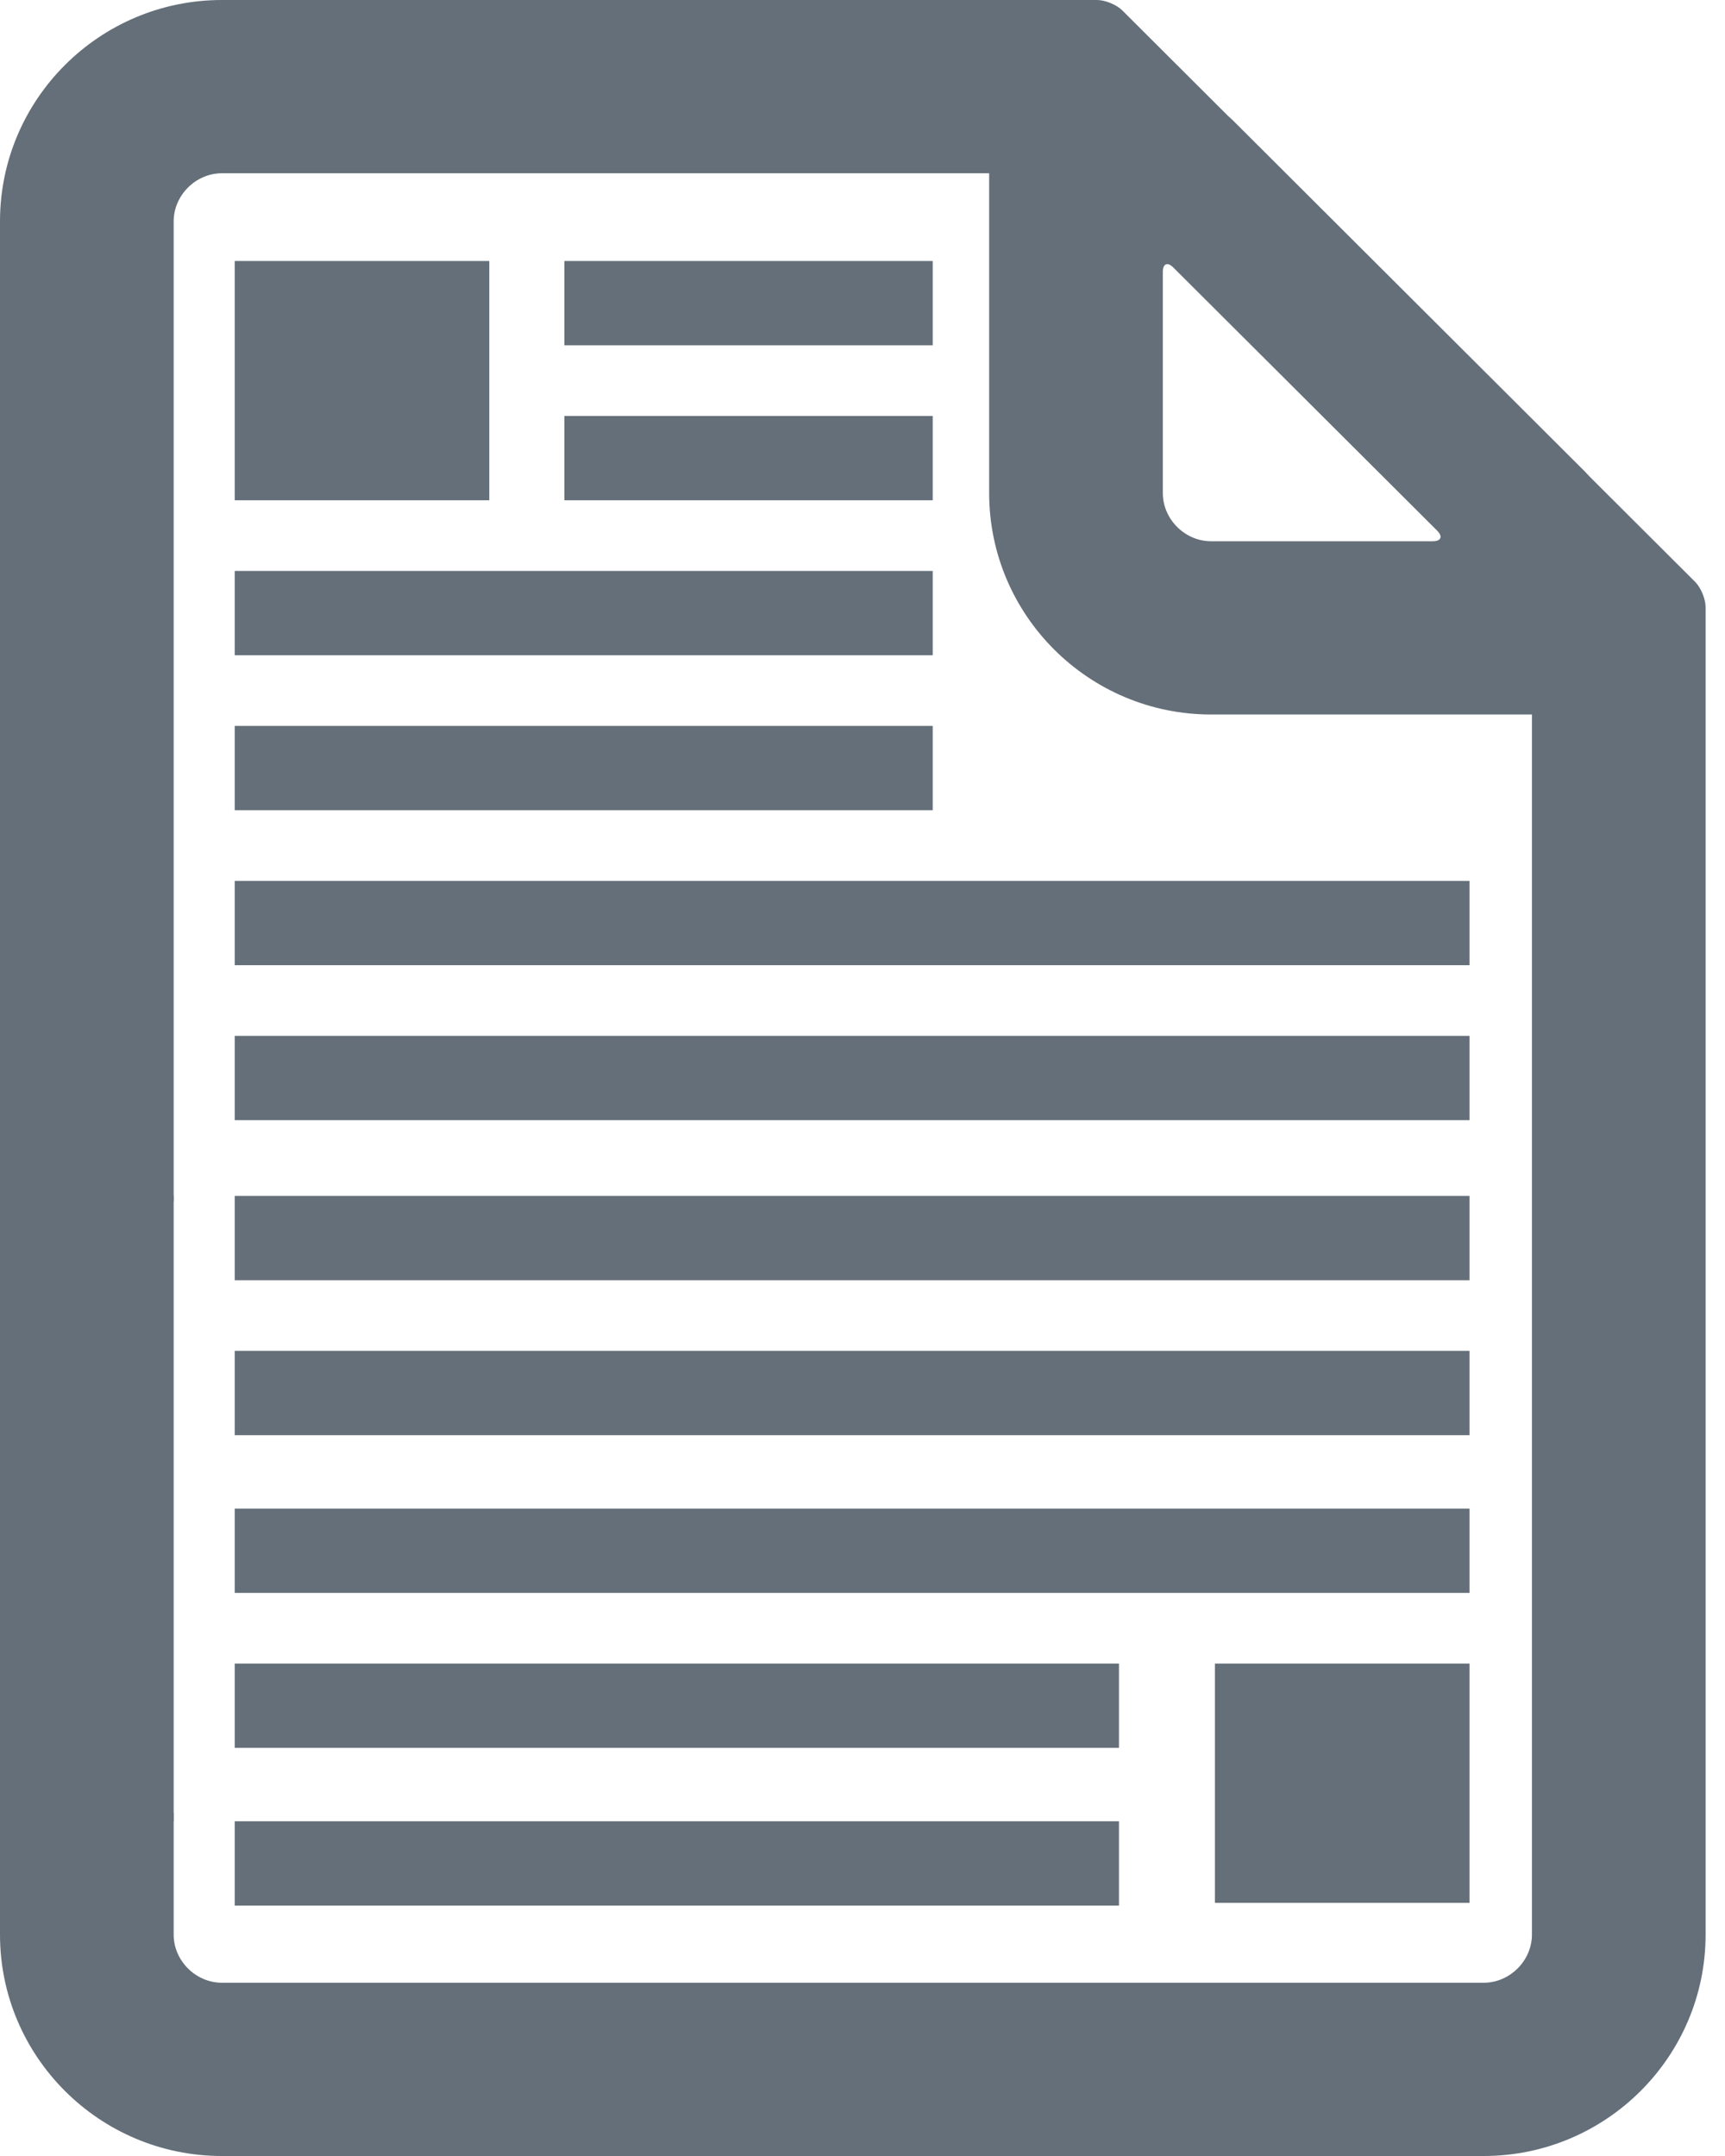
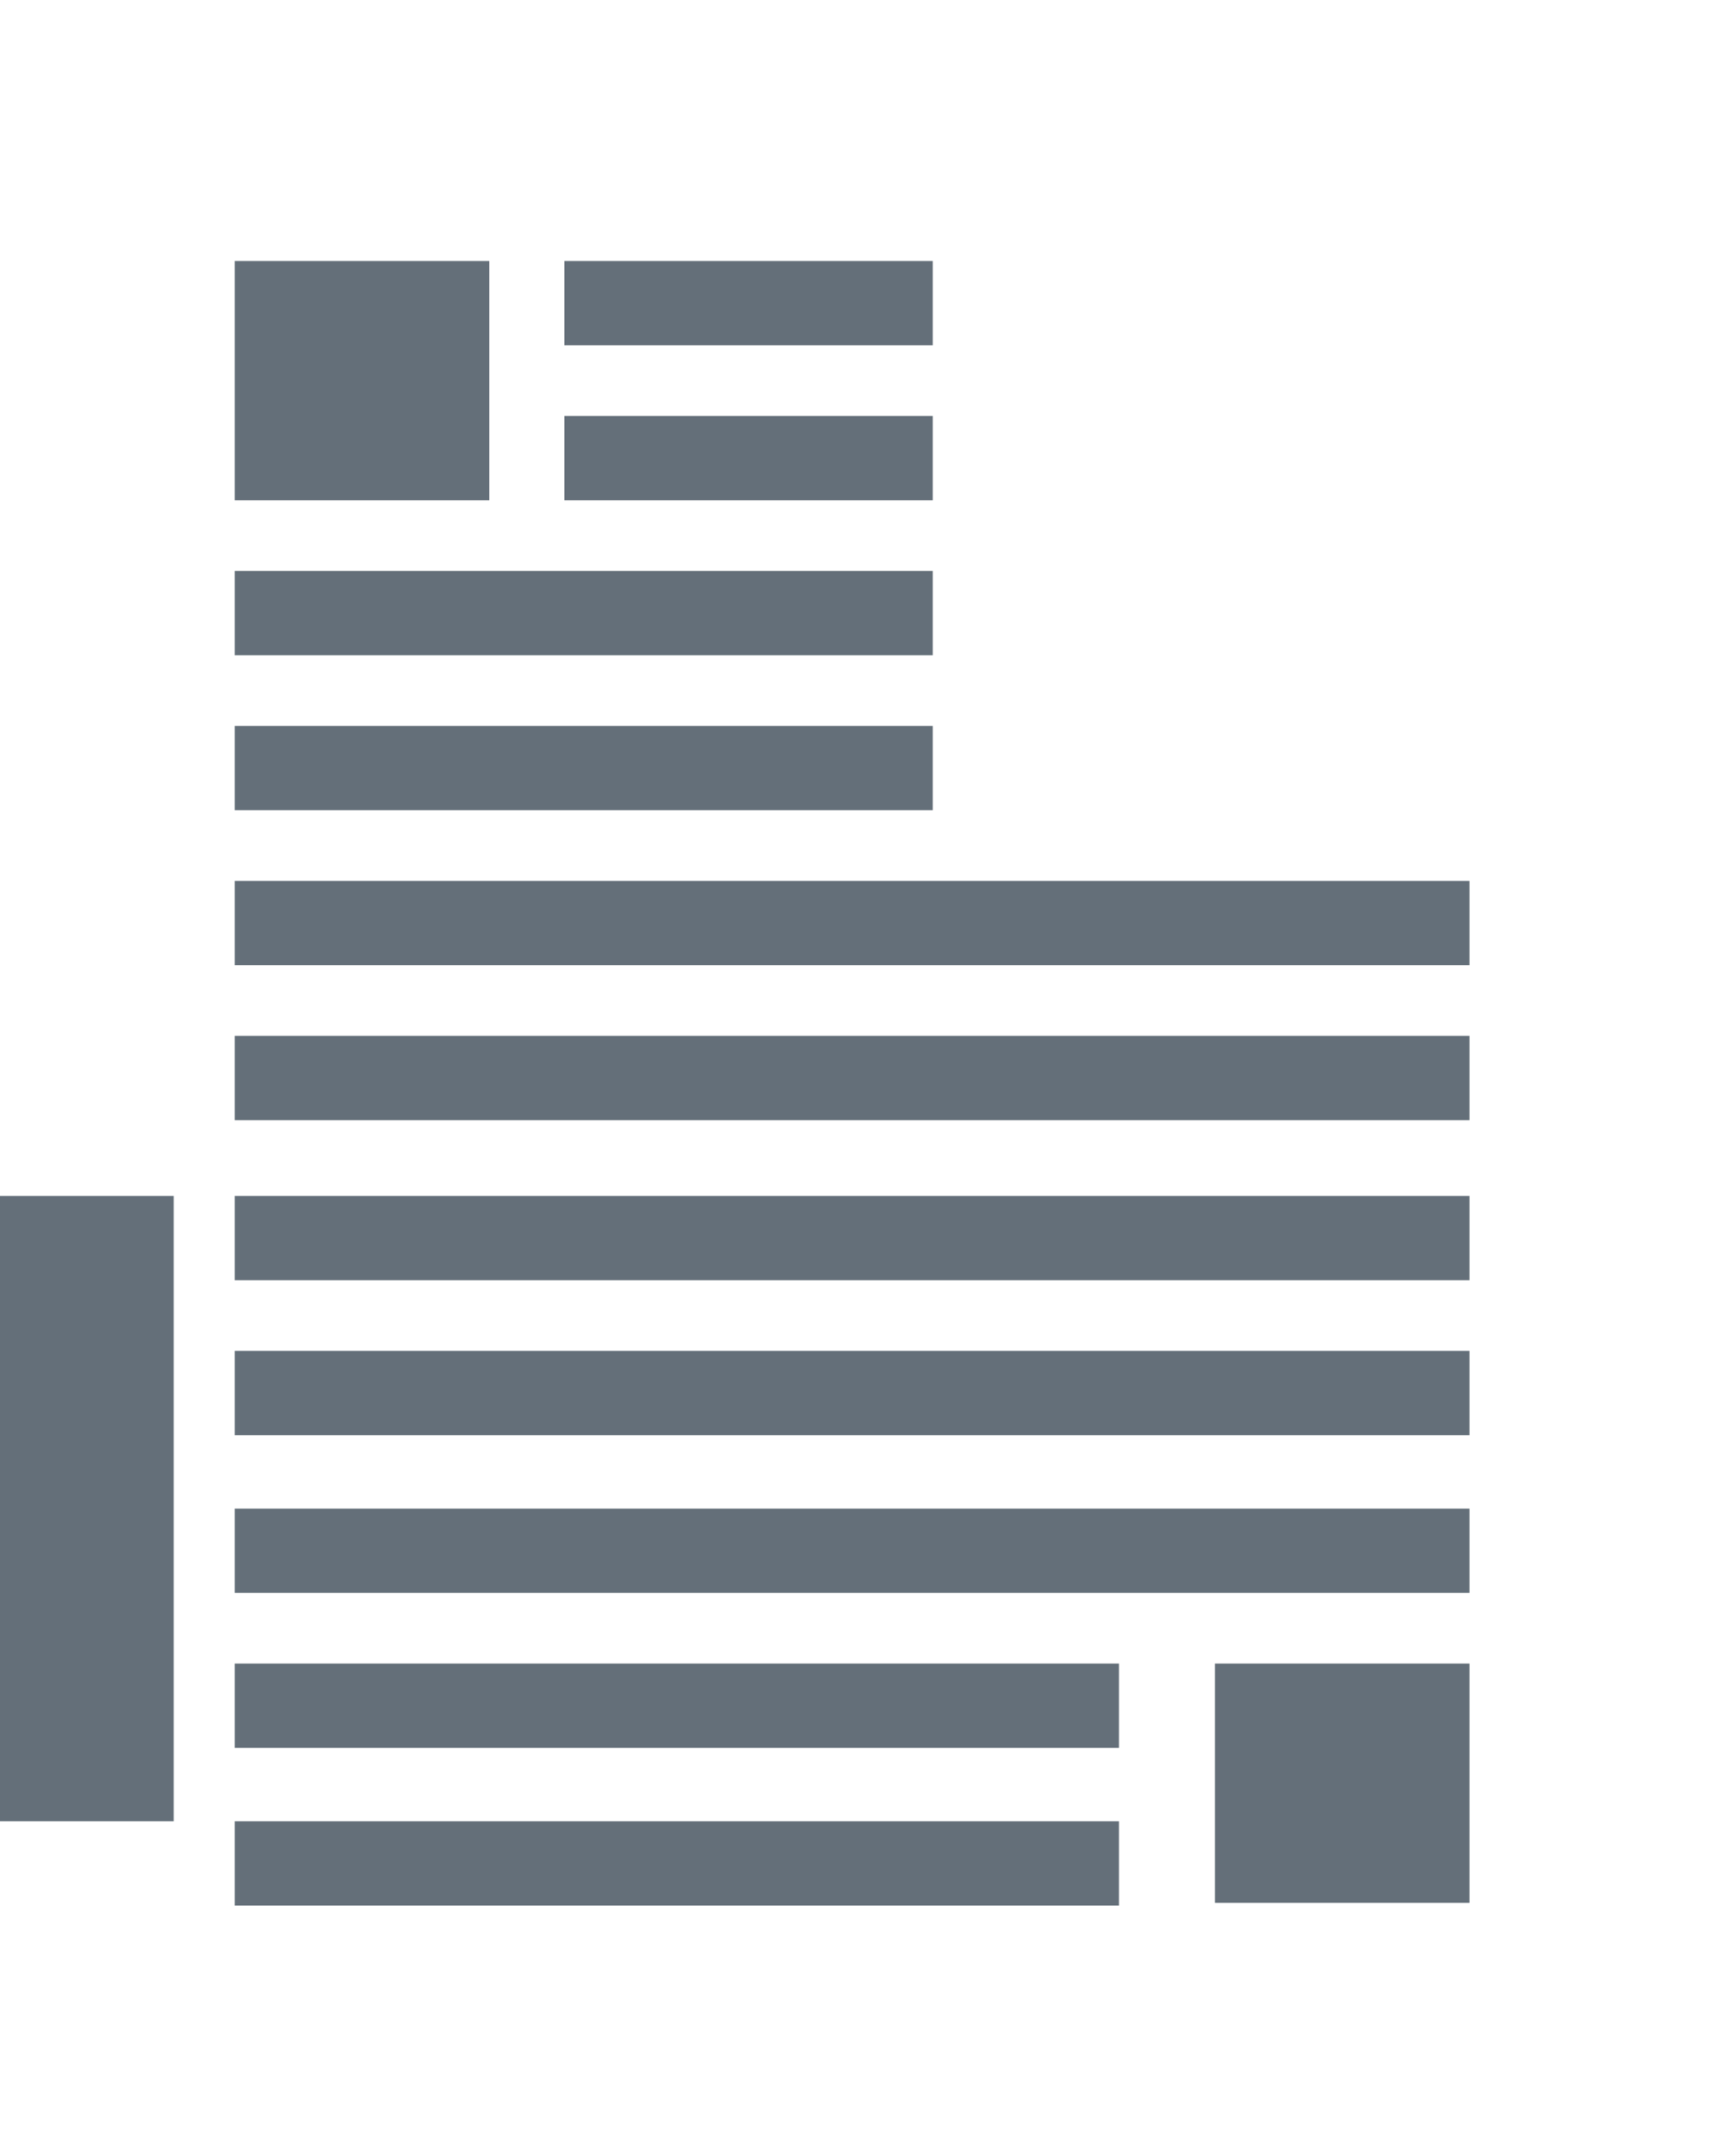
<svg xmlns="http://www.w3.org/2000/svg" width="40" height="50" viewBox="0 0 40 50" fill="none">
-   <path d="M28.589 2.792C28.551 2.754 28.512 2.722 28.474 2.686L26.026 0.243C25.892 0.109 25.628 0 25.438 0H5.146C2.308 0 0 2.303 0 5.134V27.864H4.027V5.134C4.027 4.529 4.539 4.018 5.146 4.018H22.937V11.435C22.937 14.267 25.245 16.57 28.082 16.57H35.523V44.866C35.523 45.471 35.01 45.982 34.404 45.982H5.146C4.539 45.982 4.027 45.471 4.027 44.866V42.038H0V44.866C0 47.697 2.308 50 5.146 50H34.404C37.241 50 39.55 47.697 39.55 44.866V14.08C39.55 13.89 39.441 13.627 39.306 13.493L36.857 11.049C36.819 11.01 36.785 10.97 36.745 10.93L28.589 2.792ZM26.964 11.435V6.304C26.964 6.114 27.073 6.069 27.207 6.203L33.327 12.308C33.461 12.443 33.416 12.552 33.225 12.552H28.082C27.476 12.552 26.964 12.04 26.964 11.435Z" fill="#646F79" />
  <path d="M13.087 6.053H21.628V8.008H13.087V6.053ZM5.443 6.053H11.346V11.602H5.443V6.053ZM28.172 38.58H34.076V44.129H28.172V38.58ZM13.087 9.647H21.628V11.602H13.087V9.647ZM5.443 13.241H21.628V15.196H5.443V13.241ZM5.443 16.835H21.628V18.79H5.443V16.835ZM5.443 20.429H34.076V22.384H5.443V20.429ZM5.443 24.023H34.076V25.978H5.443V24.023ZM5.443 27.735H34.076V29.69H5.443V27.735ZM5.443 31.329H34.076V33.284H5.443V31.329ZM5.443 34.986H34.076V36.941H5.443V34.986ZM5.443 38.58H25.947V40.535H5.443V38.58ZM5.443 42.237H25.947V44.192H5.443V42.237ZM0 27.735H4.027V42.237H0" fill="#646F79" />
</svg>